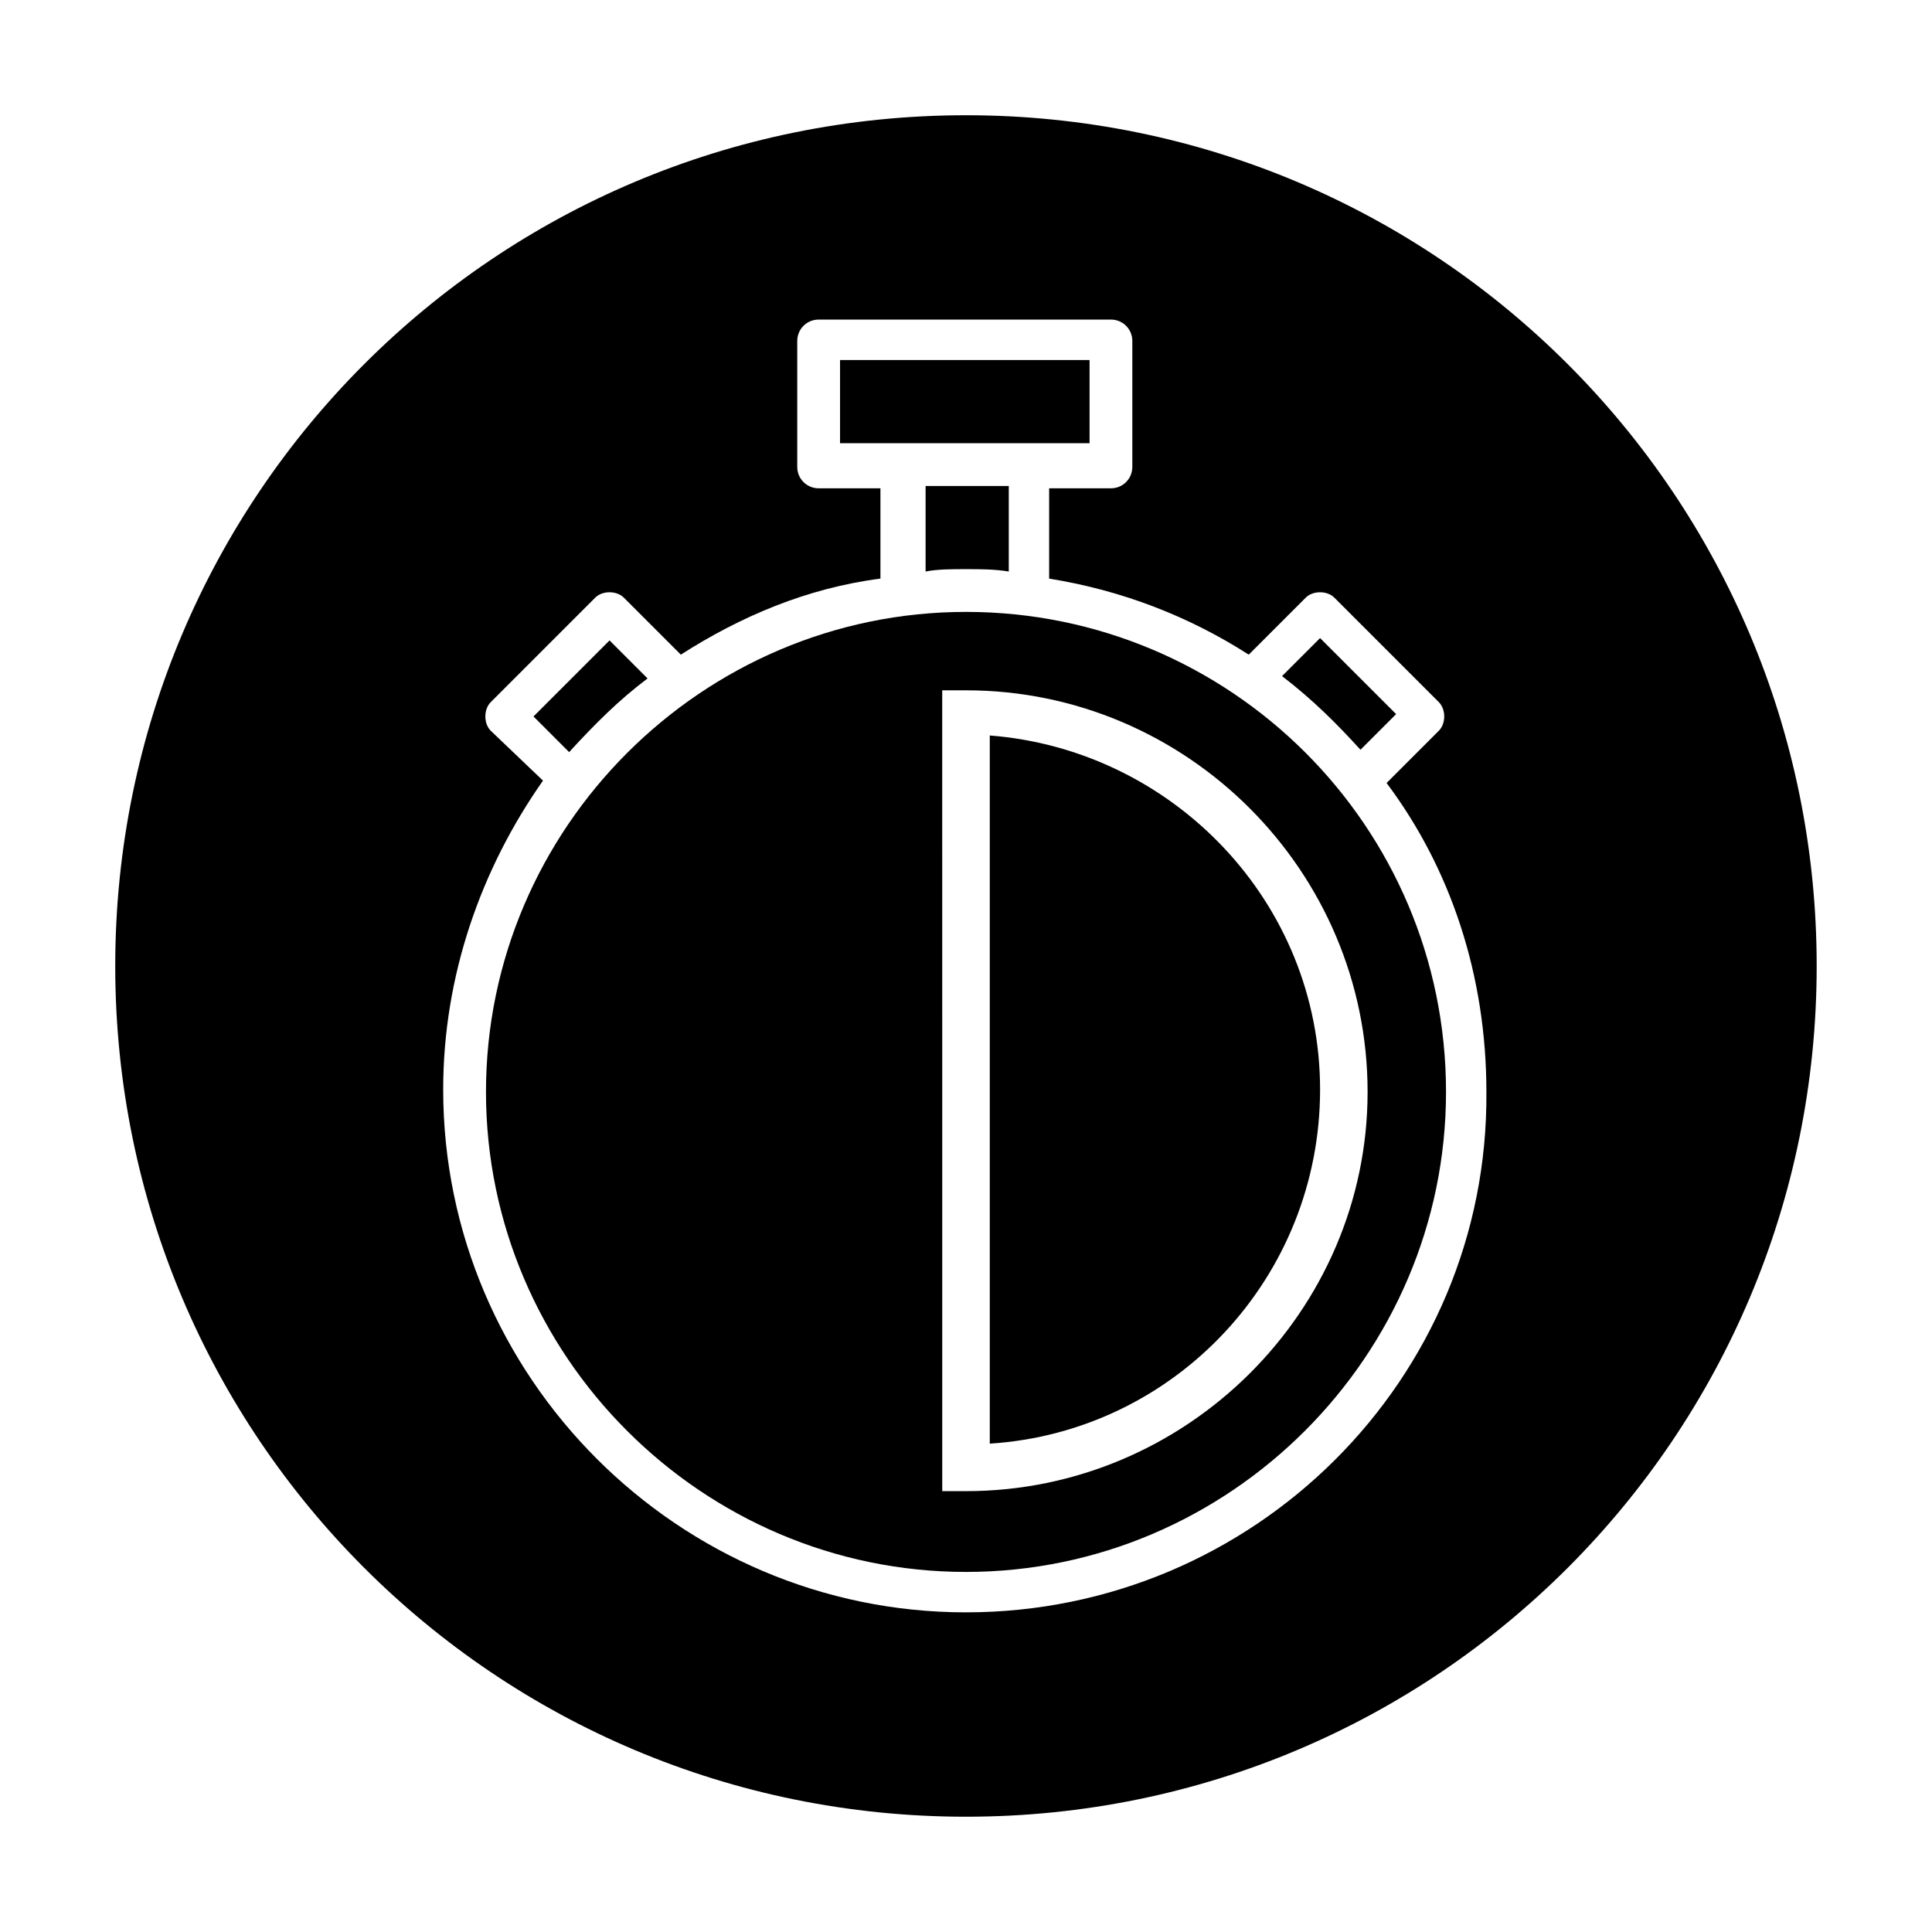
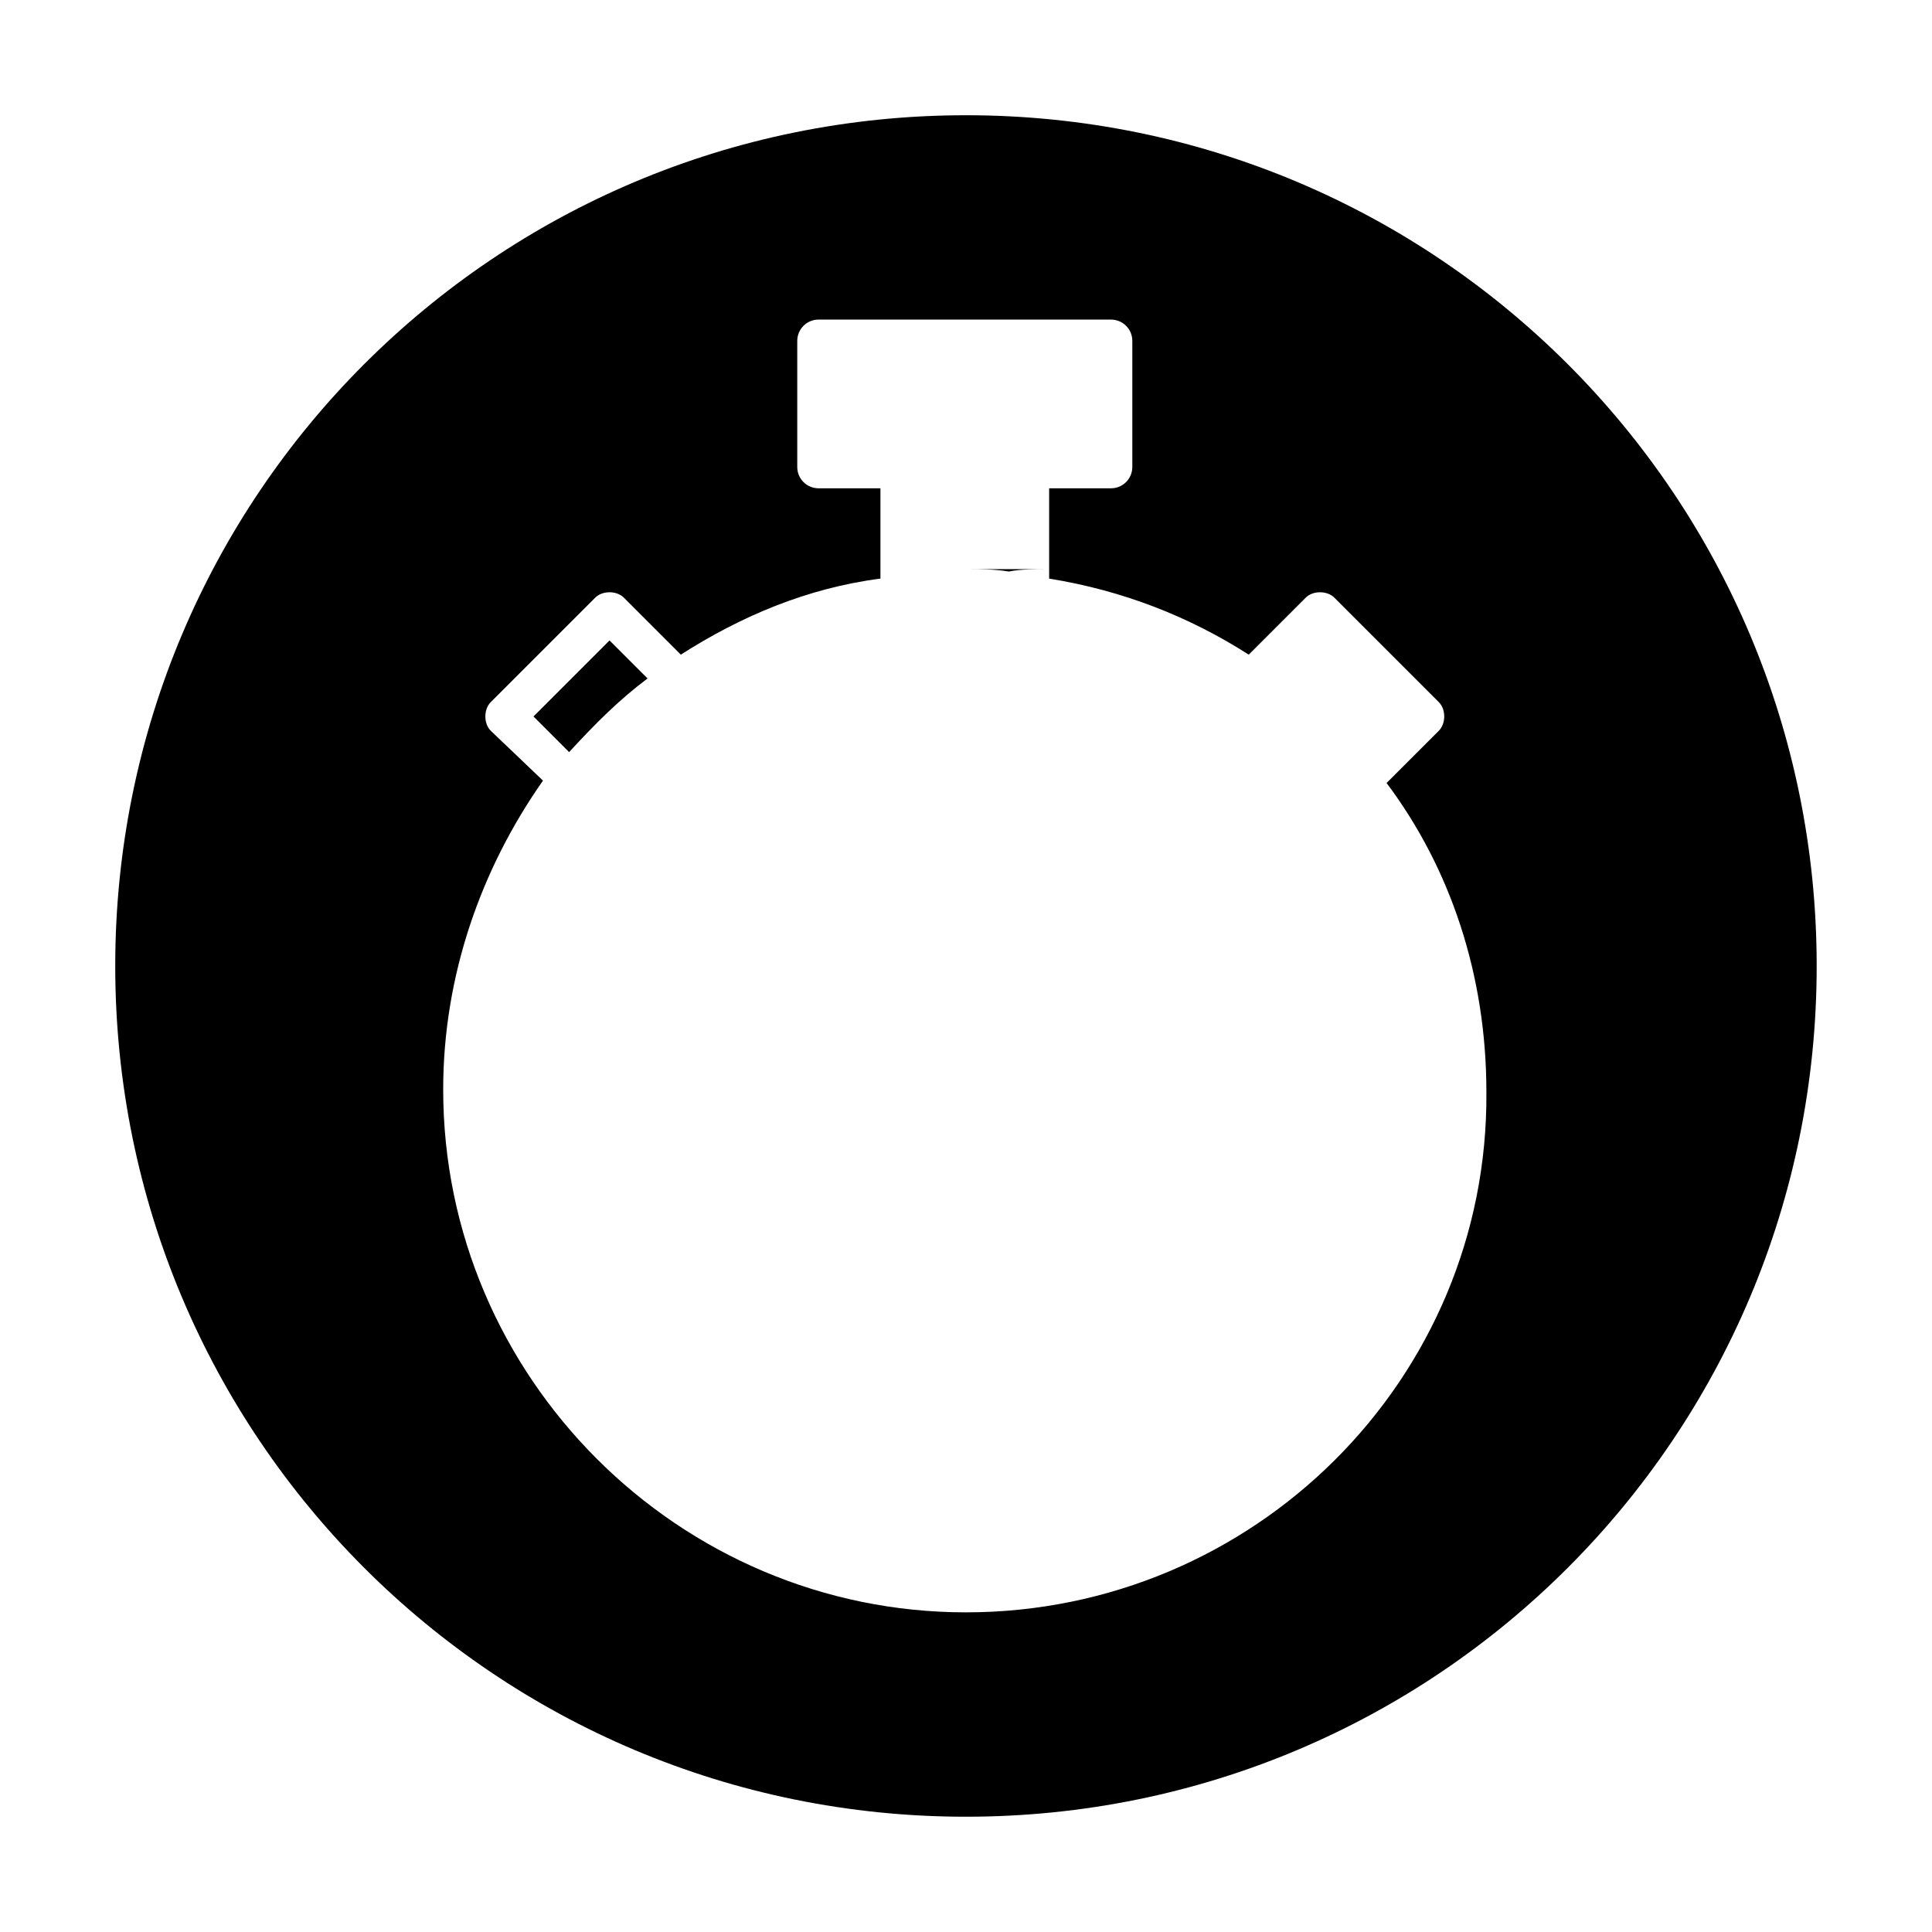
<svg xmlns="http://www.w3.org/2000/svg" fill="#000000" width="800px" height="800px" version="1.1" viewBox="144 144 512 512">
  <g>
    <path d="m315.61 323.8-10.078-10.078-20.152 20.152 9.445 9.445c6.93-7.555 13.23-13.852 20.785-19.52z" />
-     <path d="m504.54 342.69 9.445-9.445-20.152-20.152-10.078 10.078c8.191 6.293 14.488 12.59 20.785 19.52z" />
-     <path d="m400 294.83c3.777 0 7.559 0 11.336 0.629v-22.672h-22.043v22.672c3.148-0.629 6.926-0.629 10.707-0.629z" />
-     <path d="m366.62 239.41h66.125v22.043h-66.125z" />
-     <path d="m400 306.16c-69.902 0-127.21 57.309-127.21 127.21s57.309 127.21 127.21 127.21 127.21-57.309 127.21-127.21c0-70.531-57.309-127.21-127.21-127.21zm0 233.01h-6.297l-0.004-212.23h6.297c58.566 0 106.43 47.863 106.43 106.43 0.004 57.938-47.859 105.8-106.43 105.8z" />
-     <path d="m406.3 338.91v187.67c49.121-3.148 87.535-44.082 87.535-93.836 0-49.746-39.043-90.051-87.535-93.832z" />
+     <path d="m400 294.83c3.777 0 7.559 0 11.336 0.629v-22.672v22.672c3.148-0.629 6.926-0.629 10.707-0.629z" />
    <path d="m400 174.54c-124.7 0-225.46 100.76-225.46 225.46 0 124.69 100.76 225.45 225.45 225.45s225.45-100.76 225.45-225.45c0.004-124.7-100.76-225.46-225.45-225.46zm0 396.75c-76.203 0-138.55-62.348-138.55-138.55 0-30.23 10.078-58.566 26.449-81.867l-13.855-13.227c-1.891-1.891-1.891-5.668 0-7.559l27.711-27.711c1.891-1.891 5.668-1.891 7.559 0l15.113 15.113c15.742-10.078 33.379-17.633 52.898-20.152v-23.93h-16.375c-3.148 0-5.668-2.519-5.668-5.668v-33.379c0-3.148 2.519-5.668 5.668-5.668h77.461c3.148 0 5.668 2.519 5.668 5.668v33.379c0 3.148-2.519 5.668-5.668 5.668h-16.375v23.93c19.523 3.148 37.156 10.078 52.898 20.152l15.113-15.113c1.891-1.891 5.668-1.891 7.559 0l27.711 27.711c1.891 1.891 1.891 5.668 0 7.559l-13.855 13.855c17.004 22.672 26.449 51.012 26.449 81.867 0.633 76.203-61.715 137.92-137.91 137.92z" />
  </g>
</svg>